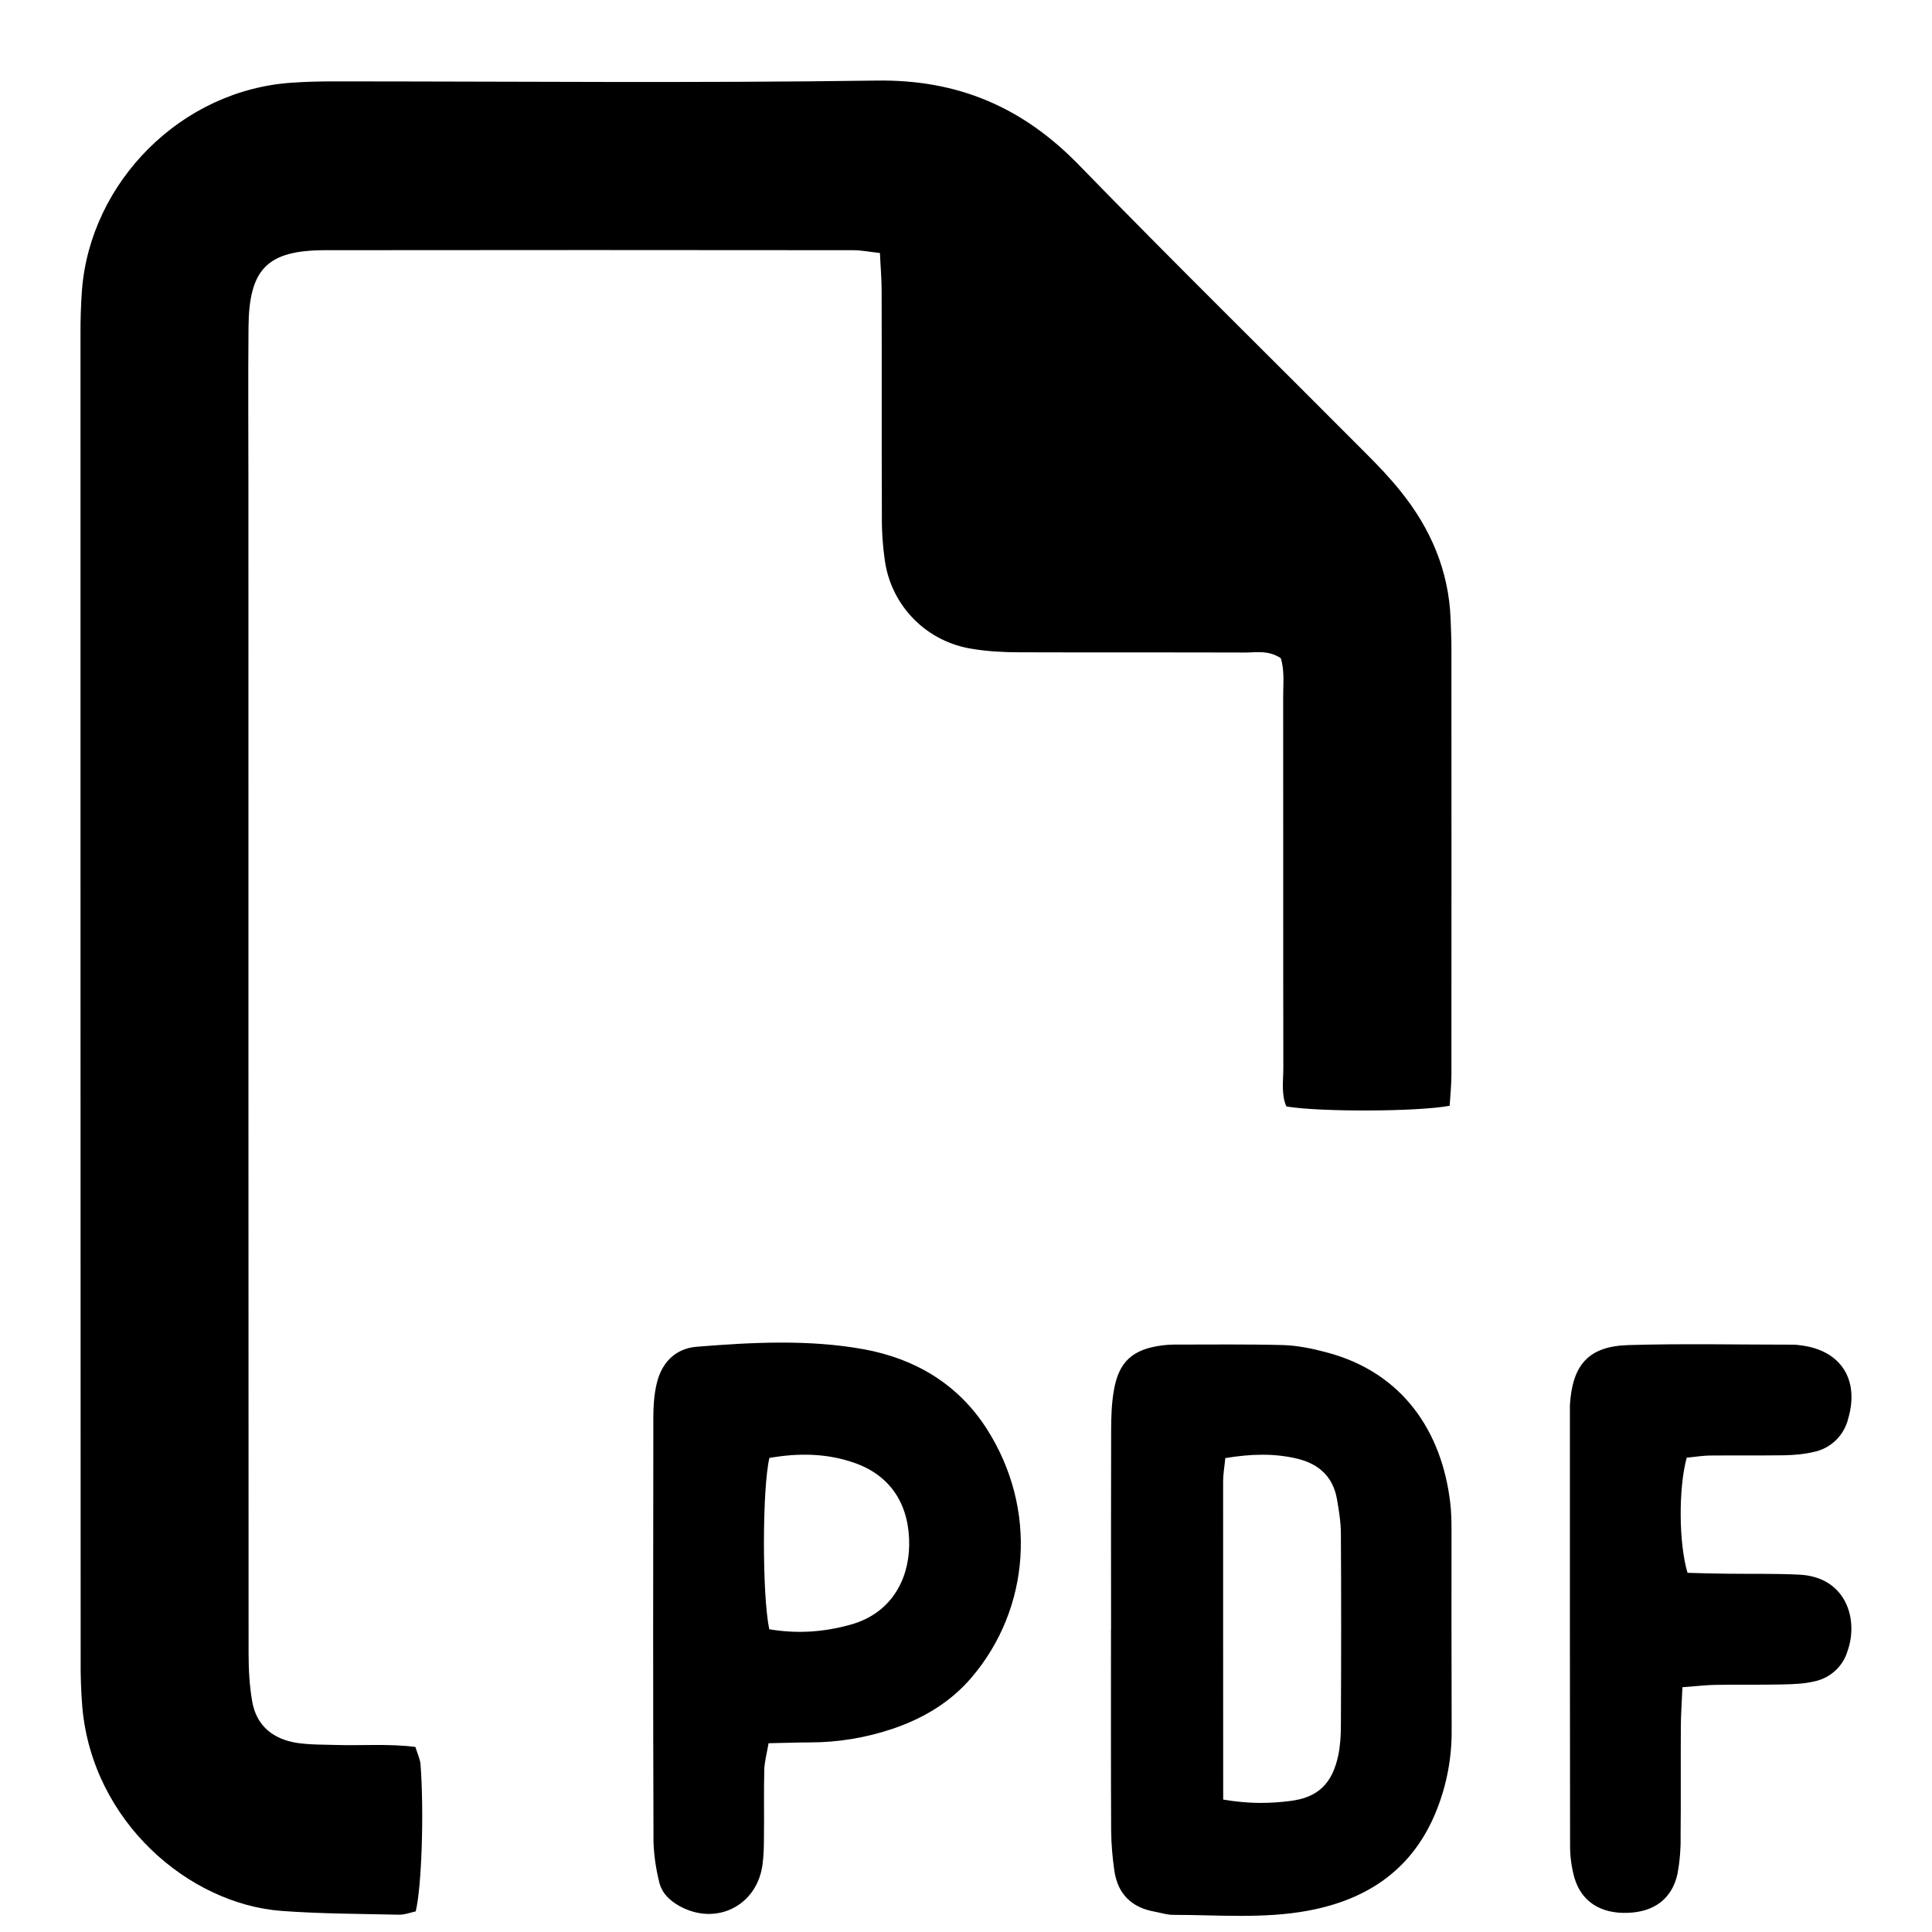
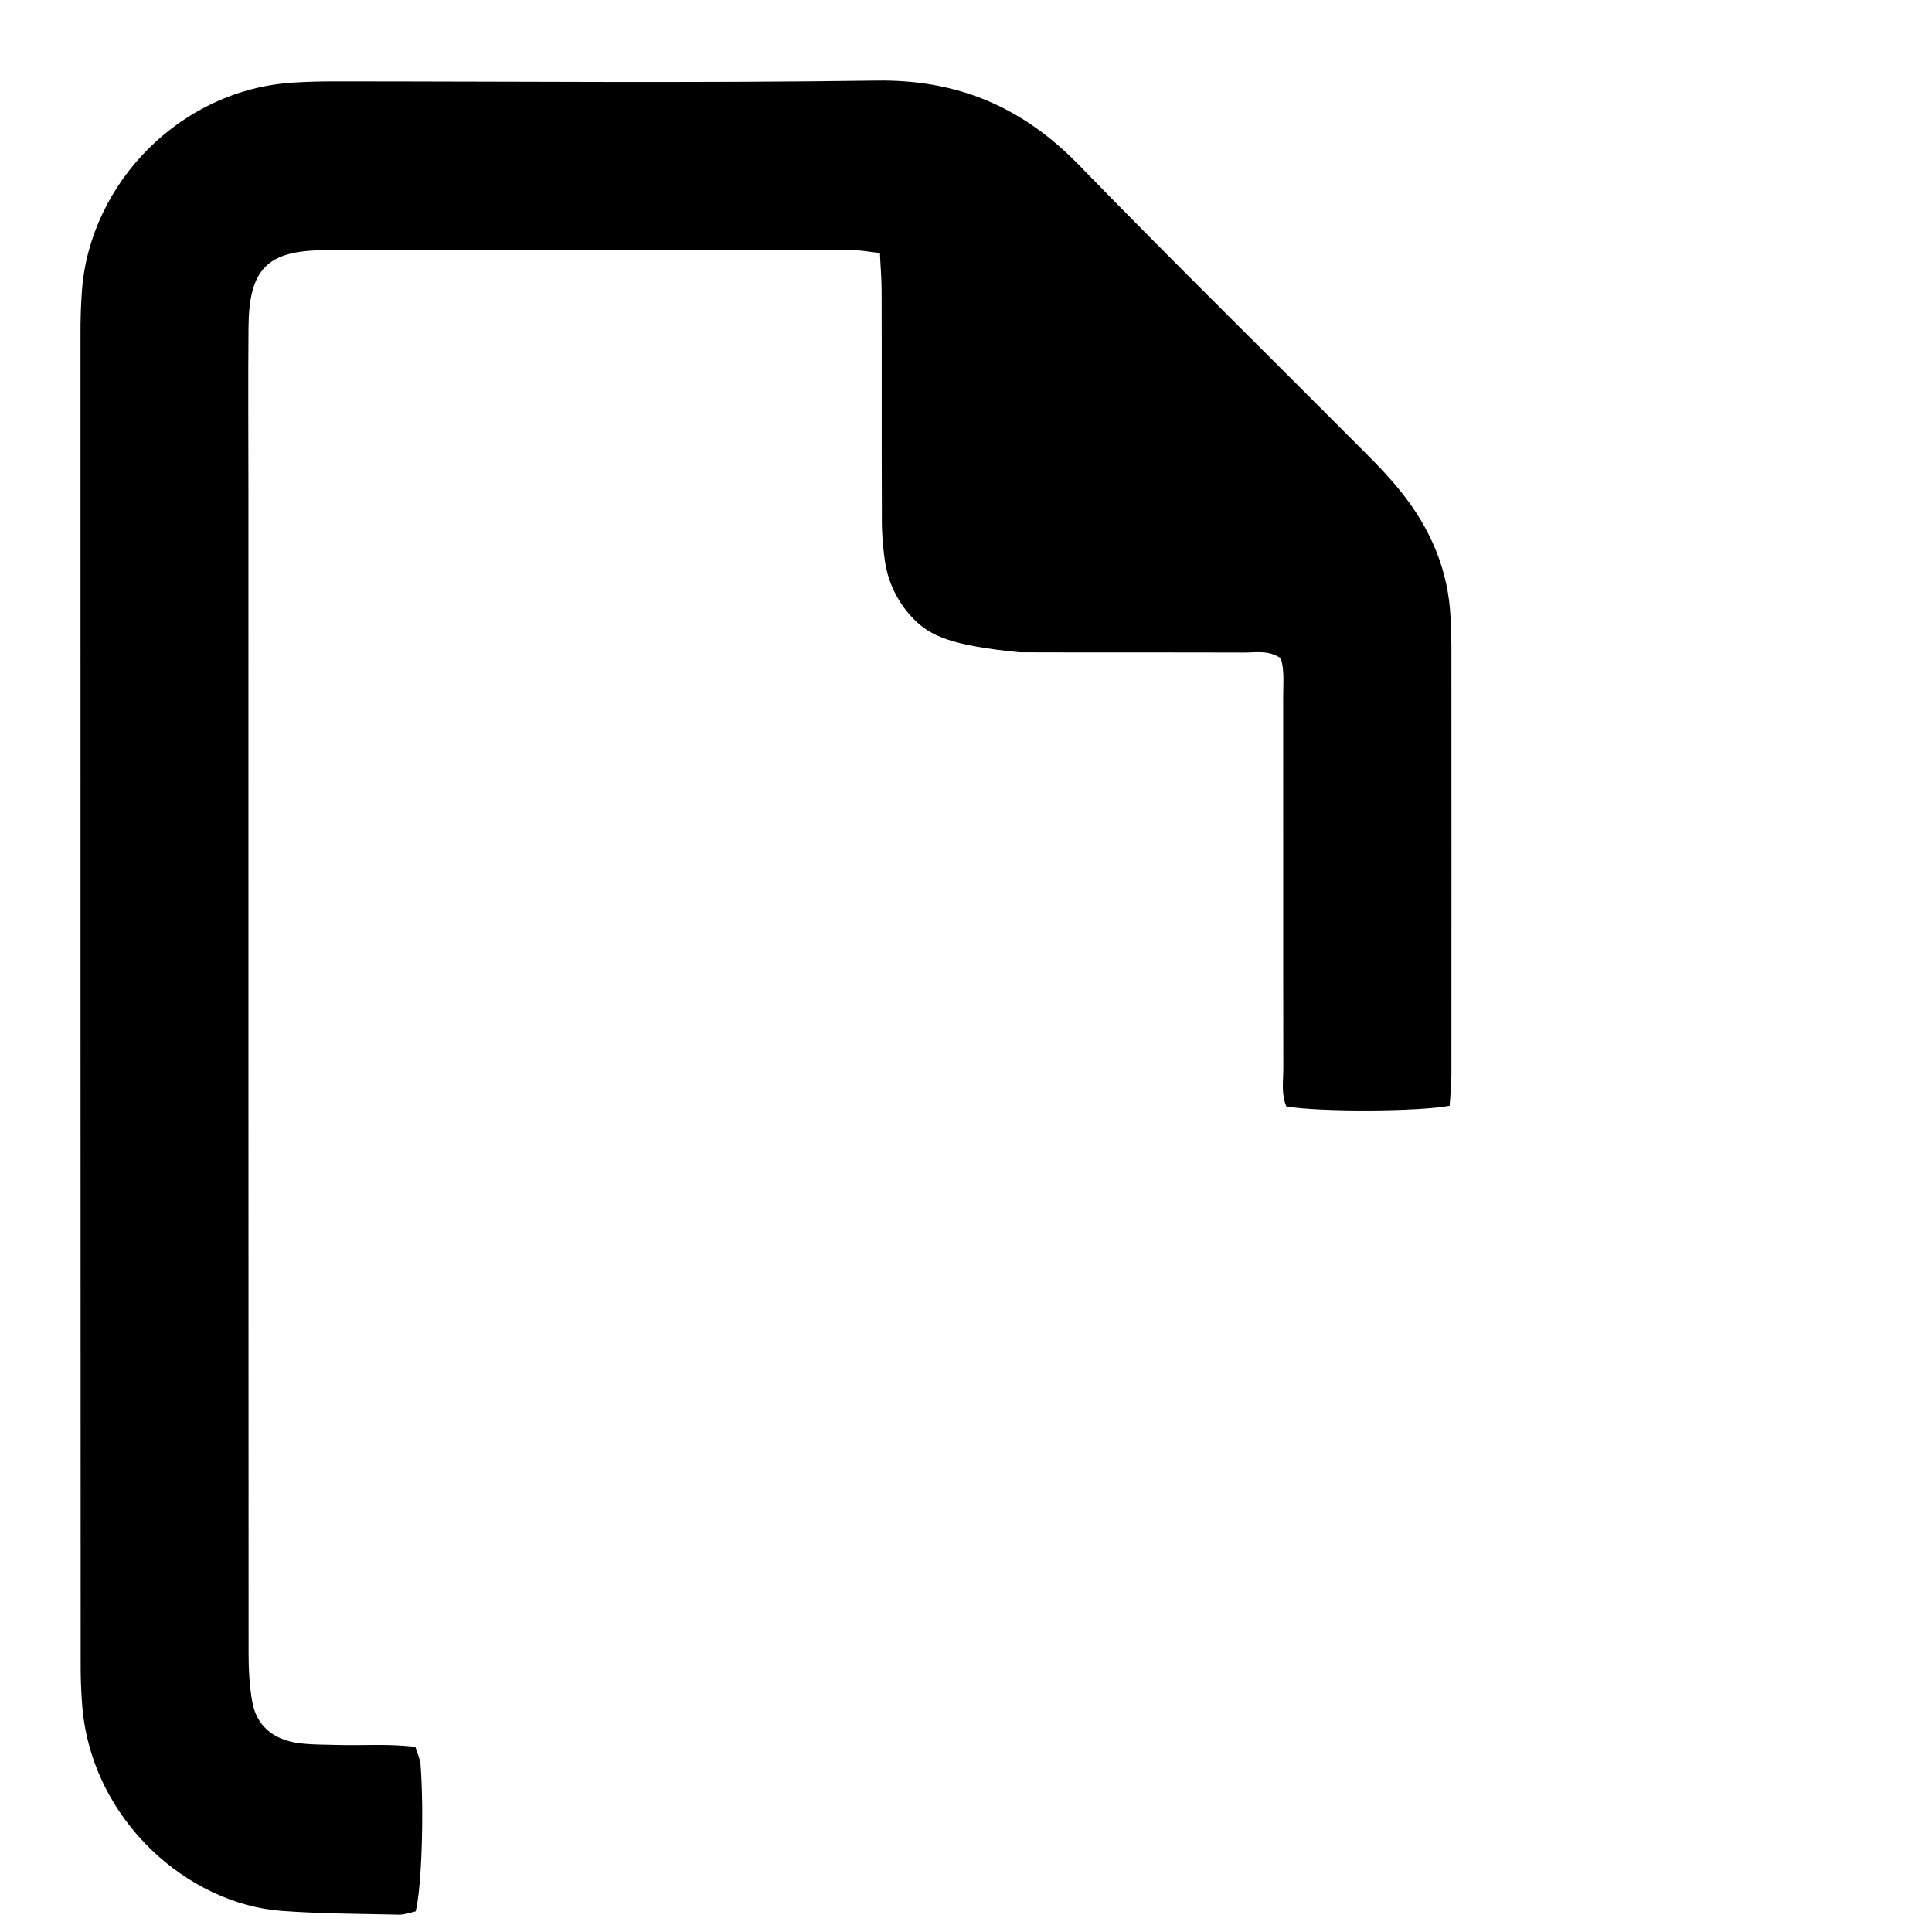
<svg xmlns="http://www.w3.org/2000/svg" width="24" height="24" viewBox="0 0 24 24" fill="none">
-   <path d="M18.01 13.736C17.62 13.81 16.41 13.816 15.98 13.745C15.914 13.595 15.942 13.427 15.942 13.264C15.939 11.727 15.942 10.193 15.94 8.656C15.94 8.492 15.958 8.324 15.91 8.176C15.752 8.071 15.597 8.108 15.449 8.106C14.523 8.103 13.597 8.106 12.671 8.103C12.475 8.103 12.275 8.093 12.081 8.061C11.809 8.02 11.556 7.894 11.361 7.7C11.166 7.506 11.037 7.255 10.995 6.983C10.966 6.787 10.952 6.59 10.955 6.393C10.951 5.464 10.955 4.536 10.952 3.609C10.952 3.461 10.938 3.313 10.931 3.143C10.801 3.129 10.701 3.108 10.598 3.108C8.412 3.106 6.226 3.105 4.04 3.108C3.318 3.109 3.092 3.34 3.087 4.072C3.081 4.741 3.086 5.41 3.086 6.079C3.086 10.899 3.086 15.722 3.088 20.541C3.088 20.738 3.099 20.938 3.132 21.131C3.184 21.439 3.392 21.604 3.689 21.651C3.854 21.675 4.021 21.672 4.189 21.677C4.505 21.686 4.823 21.659 5.16 21.701C5.184 21.78 5.218 21.849 5.224 21.919C5.269 22.515 5.238 23.445 5.164 23.744C5.097 23.759 5.024 23.787 4.951 23.785C4.467 23.774 3.981 23.774 3.497 23.738C2.341 23.651 1.151 22.627 1.023 21.212C1.007 21.015 1 20.817 1.002 20.619C1 15.133 1 9.642 1 4.152C0.999 3.969 1.005 3.787 1.018 3.606C1.121 2.263 2.252 1.109 3.645 1.026C3.811 1.015 3.979 1.011 4.145 1.011C6.391 1.011 8.638 1.033 10.885 1.001C11.898 0.985 12.704 1.331 13.401 2.048C14.577 3.257 15.78 4.438 16.97 5.634C17.12 5.784 17.268 5.939 17.4 6.104C17.772 6.566 17.997 7.089 18.02 7.689C18.024 7.811 18.03 7.933 18.03 8.054C18.03 9.819 18.032 11.582 18.03 13.347C18.03 13.48 18.016 13.614 18.008 13.738L18.01 13.736Z" fill="black" />
-   <path d="M13.802 20.235C13.802 19.416 13.8 18.596 13.803 17.776C13.803 17.61 13.808 17.442 13.836 17.277C13.897 16.913 14.071 16.759 14.443 16.712C14.488 16.707 14.533 16.703 14.579 16.703C15.033 16.703 15.488 16.697 15.942 16.709C16.122 16.715 16.302 16.752 16.477 16.799C17.431 17.049 17.915 17.793 18.016 18.674C18.028 18.779 18.031 18.887 18.031 18.992C18.031 19.828 18.03 20.663 18.033 21.498C18.035 21.833 17.973 22.165 17.85 22.477C17.562 23.212 16.998 23.596 16.25 23.735C15.695 23.838 15.132 23.787 14.571 23.787C14.496 23.787 14.422 23.762 14.347 23.748C14.06 23.698 13.885 23.53 13.843 23.239C13.819 23.075 13.805 22.908 13.803 22.741C13.799 21.907 13.801 21.072 13.801 20.236L13.802 20.235ZM15.195 22.355C15.512 22.409 15.77 22.405 16.022 22.373C16.376 22.331 16.553 22.154 16.627 21.794C16.65 21.674 16.657 21.552 16.657 21.431C16.661 20.642 16.662 19.852 16.657 19.061C16.657 18.912 16.633 18.762 16.606 18.611C16.556 18.345 16.384 18.188 16.126 18.123C15.83 18.05 15.534 18.061 15.221 18.113C15.21 18.227 15.194 18.316 15.194 18.404C15.193 19.707 15.195 21.012 15.195 22.355ZM9.547 21.657C9.525 21.787 9.496 21.887 9.494 21.989C9.487 22.262 9.494 22.537 9.49 22.809C9.49 22.93 9.488 23.052 9.471 23.172C9.397 23.678 8.895 23.925 8.445 23.68C8.321 23.611 8.219 23.517 8.188 23.375C8.148 23.214 8.124 23.049 8.118 22.884C8.112 21.122 8.113 19.361 8.116 17.601C8.116 17.465 8.126 17.326 8.156 17.195C8.215 16.931 8.386 16.753 8.652 16.73C9.347 16.674 10.05 16.637 10.736 16.762C11.364 16.878 11.901 17.191 12.258 17.75C12.895 18.745 12.798 19.985 12.067 20.841C11.807 21.146 11.467 21.348 11.085 21.477C10.754 21.588 10.408 21.645 10.059 21.645C9.895 21.645 9.73 21.652 9.549 21.655L9.547 21.657ZM9.556 20.239C9.91 20.299 10.237 20.273 10.563 20.183C11.068 20.044 11.287 19.628 11.294 19.2C11.302 18.721 11.088 18.34 10.619 18.174C10.269 18.05 9.913 18.049 9.558 18.111C9.469 18.48 9.466 19.811 9.556 20.239ZM20.9 20.956C20.892 21.154 20.88 21.303 20.88 21.451C20.877 21.907 20.882 22.361 20.877 22.817C20.88 22.969 20.867 23.121 20.84 23.27C20.774 23.584 20.552 23.752 20.218 23.762C19.884 23.774 19.643 23.622 19.557 23.323C19.521 23.192 19.503 23.057 19.504 22.921C19.501 21.13 19.502 19.337 19.502 17.546V17.454C19.533 16.951 19.735 16.723 20.23 16.709C20.911 16.689 21.593 16.704 22.276 16.704C22.306 16.704 22.336 16.707 22.366 16.712C22.866 16.771 23.101 17.137 22.959 17.622C22.934 17.725 22.88 17.82 22.803 17.894C22.726 17.968 22.629 18.018 22.524 18.038C22.407 18.066 22.285 18.075 22.164 18.078C21.862 18.082 21.558 18.078 21.255 18.081C21.152 18.081 21.05 18.099 20.953 18.108C20.85 18.485 20.853 19.169 20.963 19.538C21.116 19.543 21.28 19.547 21.444 19.549C21.747 19.553 22.051 19.546 22.354 19.561C22.934 19.591 23.089 20.116 22.952 20.506C22.924 20.602 22.871 20.687 22.798 20.754C22.725 20.821 22.635 20.867 22.538 20.887C22.408 20.918 22.268 20.922 22.132 20.925C21.86 20.931 21.587 20.925 21.314 20.93C21.196 20.931 21.077 20.947 20.901 20.959L20.9 20.956Z" fill="black" />
+   <path d="M18.01 13.736C17.62 13.81 16.41 13.816 15.98 13.745C15.914 13.595 15.942 13.427 15.942 13.264C15.939 11.727 15.942 10.193 15.94 8.656C15.94 8.492 15.958 8.324 15.91 8.176C15.752 8.071 15.597 8.108 15.449 8.106C14.523 8.103 13.597 8.106 12.671 8.103C11.809 8.02 11.556 7.894 11.361 7.7C11.166 7.506 11.037 7.255 10.995 6.983C10.966 6.787 10.952 6.59 10.955 6.393C10.951 5.464 10.955 4.536 10.952 3.609C10.952 3.461 10.938 3.313 10.931 3.143C10.801 3.129 10.701 3.108 10.598 3.108C8.412 3.106 6.226 3.105 4.04 3.108C3.318 3.109 3.092 3.34 3.087 4.072C3.081 4.741 3.086 5.41 3.086 6.079C3.086 10.899 3.086 15.722 3.088 20.541C3.088 20.738 3.099 20.938 3.132 21.131C3.184 21.439 3.392 21.604 3.689 21.651C3.854 21.675 4.021 21.672 4.189 21.677C4.505 21.686 4.823 21.659 5.16 21.701C5.184 21.78 5.218 21.849 5.224 21.919C5.269 22.515 5.238 23.445 5.164 23.744C5.097 23.759 5.024 23.787 4.951 23.785C4.467 23.774 3.981 23.774 3.497 23.738C2.341 23.651 1.151 22.627 1.023 21.212C1.007 21.015 1 20.817 1.002 20.619C1 15.133 1 9.642 1 4.152C0.999 3.969 1.005 3.787 1.018 3.606C1.121 2.263 2.252 1.109 3.645 1.026C3.811 1.015 3.979 1.011 4.145 1.011C6.391 1.011 8.638 1.033 10.885 1.001C11.898 0.985 12.704 1.331 13.401 2.048C14.577 3.257 15.78 4.438 16.97 5.634C17.12 5.784 17.268 5.939 17.4 6.104C17.772 6.566 17.997 7.089 18.02 7.689C18.024 7.811 18.03 7.933 18.03 8.054C18.03 9.819 18.032 11.582 18.03 13.347C18.03 13.48 18.016 13.614 18.008 13.738L18.01 13.736Z" fill="black" />
</svg>